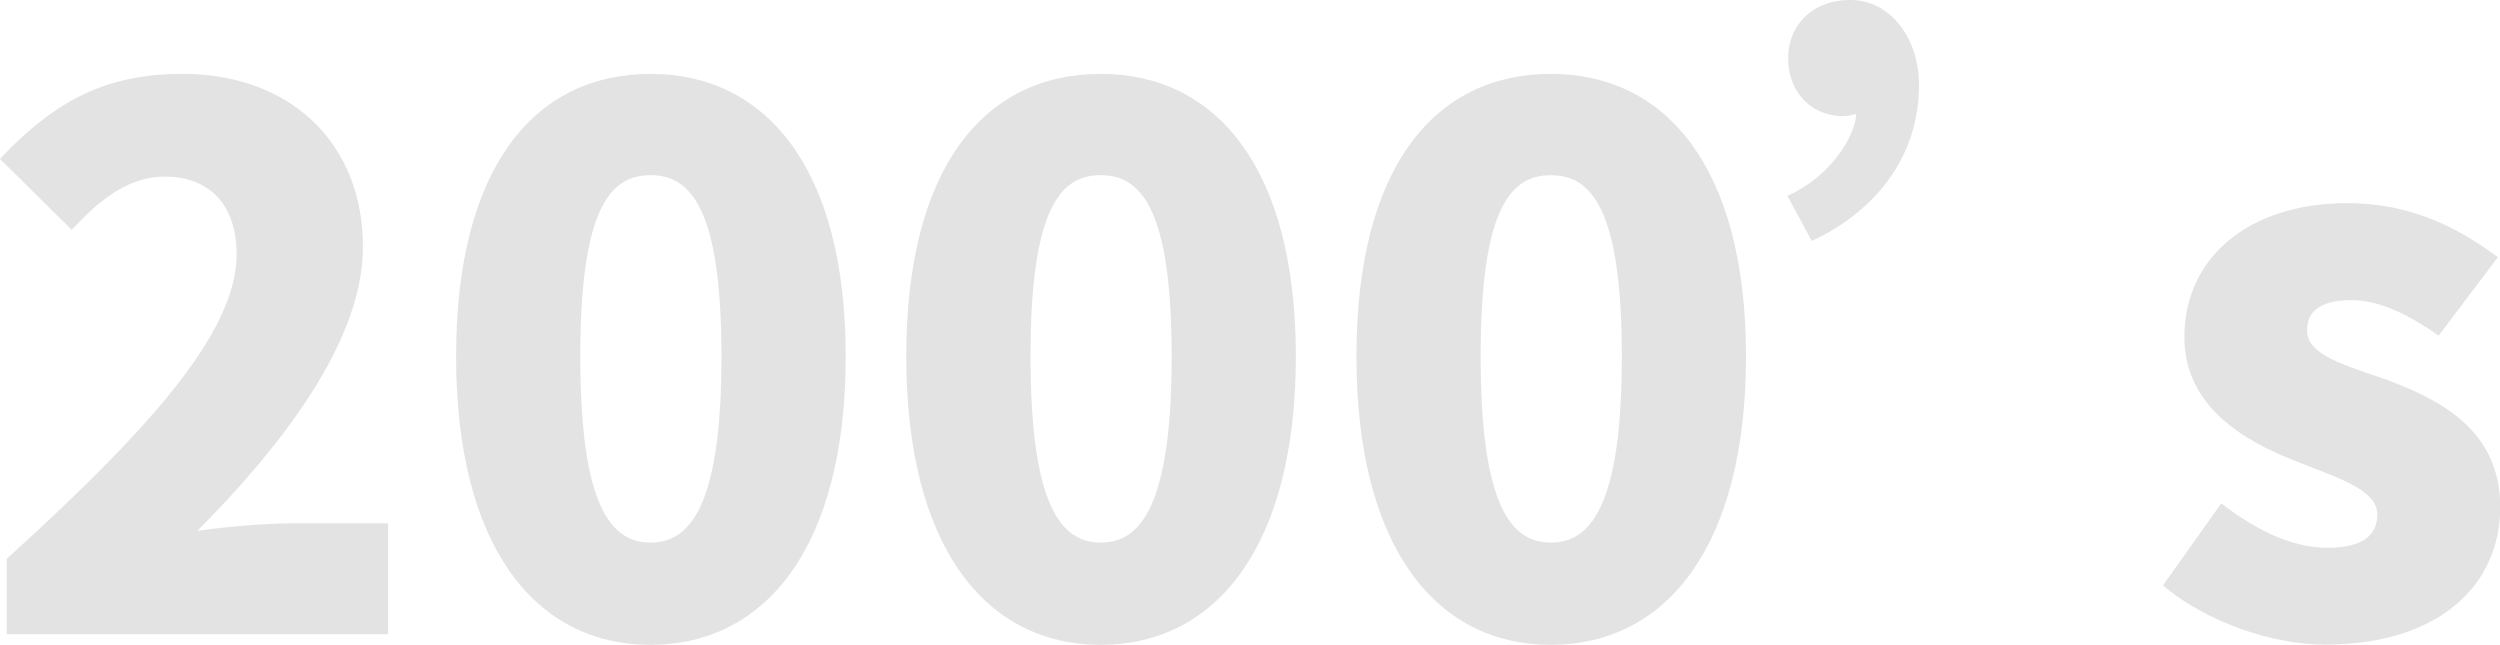
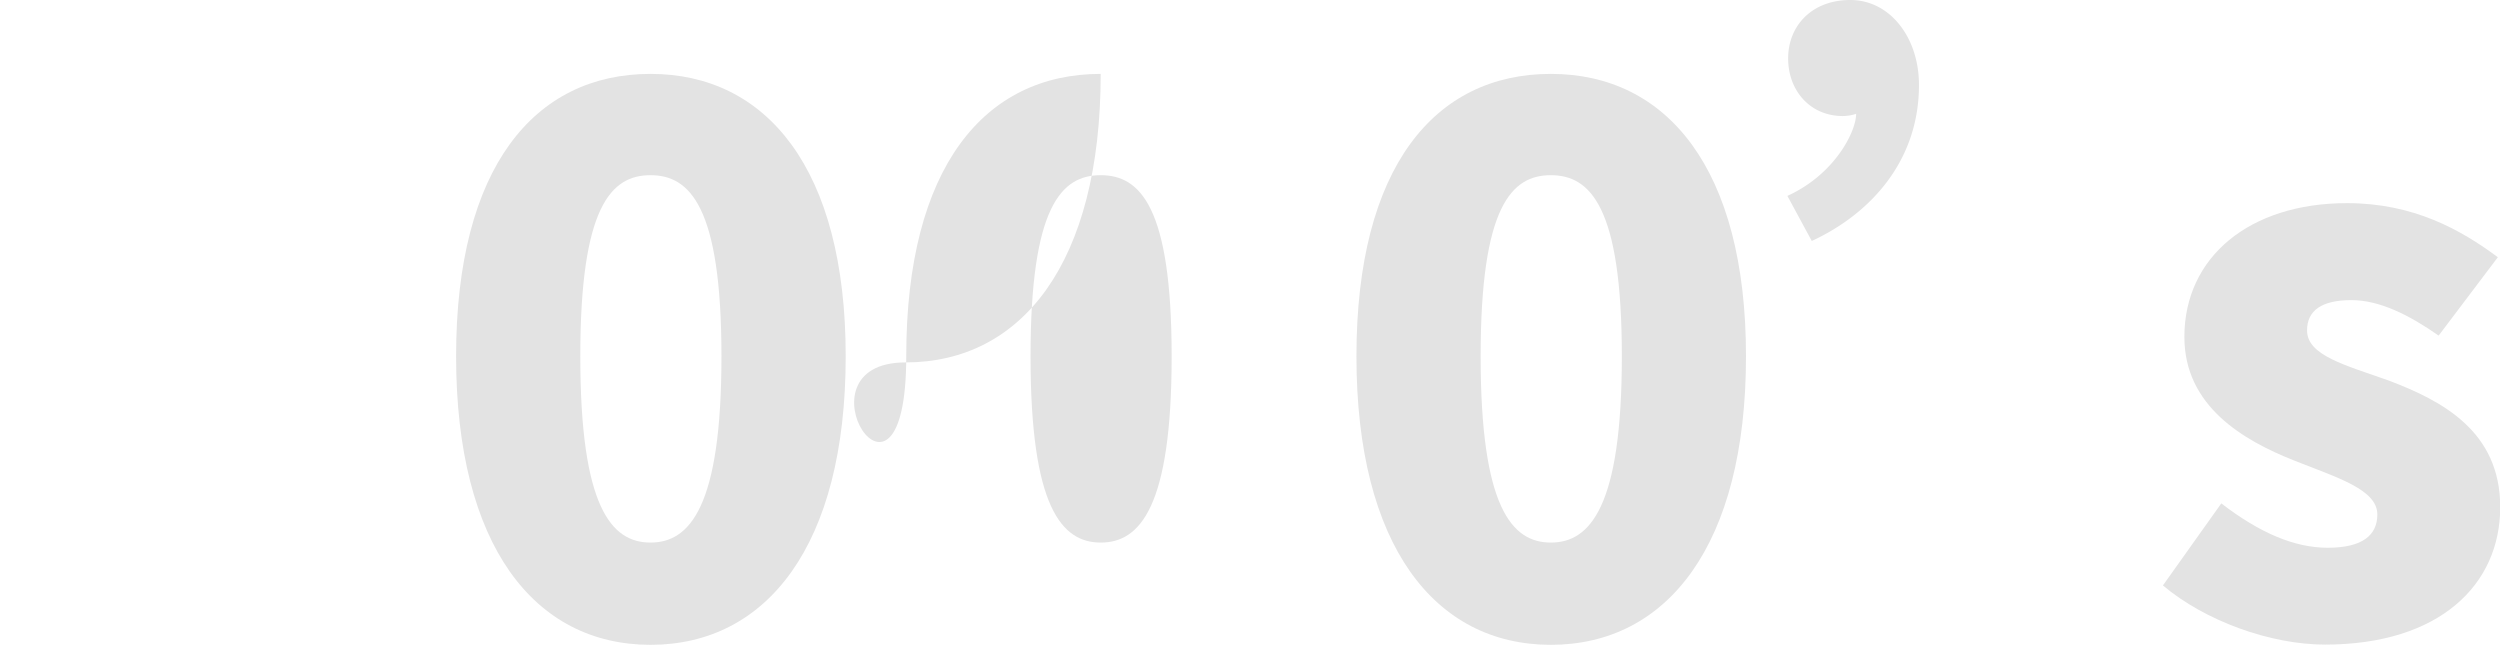
<svg xmlns="http://www.w3.org/2000/svg" width="554.54" height="142.98" viewBox="0 0 554.54 142.98">
  <g style="isolation: isolate">
    <g id="圖層_2" data-name="圖層 2">
      <g id="圖層_1-2" data-name="圖層 1">
        <g style="mix-blend-mode: multiply">
-           <path d="M6.89,127.57c30.5-27.71,51-49.85,51-67.56,0-11.15-6.23-17.22-15.9-17.22-8.37,0-14.92,5.58-20.66,11.81L5.41,38.86C17.38,26.23,28.53,20,45.91,20c23.61,0,40,15.09,40,38.37,0,21-18,44.11-36.73,63A173.19,173.19,0,0,1,69,119.7H91.5v24.59H6.89Z" transform="translate(-5.41 -3.61)" fill="#e3e3e3" />
          <path d="M106.58,82.64C106.58,40.66,124,20,149.7,20S193,41,193,82.64c0,42-17.54,64-43.29,64S106.58,124.62,106.58,82.64Zm58.86,0c0-33.29-7.05-40.17-15.74-40.17s-15.57,6.88-15.57,40.17c0,33.45,6.88,41.32,15.57,41.32S165.44,116.09,165.44,82.64Z" transform="translate(-5.41 -3.61)" fill="#e3e3e3" />
-           <path d="M206.43,82.64c0-42,17.38-62.64,43.13-62.64s43.29,21,43.29,62.64c0,42-17.55,64-43.29,64S206.43,124.62,206.43,82.64Zm58.87,0c0-33.29-7.05-40.17-15.74-40.17S234,49.35,234,82.64c0,33.45,6.89,41.32,15.58,41.32S265.3,116.09,265.3,82.64Z" transform="translate(-5.41 -3.61)" fill="#e3e3e3" />
+           <path d="M206.43,82.64c0-42,17.38-62.64,43.13-62.64c0,42-17.55,64-43.29,64S206.43,124.62,206.43,82.64Zm58.87,0c0-33.29-7.05-40.17-15.74-40.17S234,49.35,234,82.64c0,33.45,6.89,41.32,15.58,41.32S265.3,116.09,265.3,82.64Z" transform="translate(-5.41 -3.61)" fill="#e3e3e3" />
          <path d="M306.29,82.64c0-42,17.38-62.64,43.12-62.64S392.7,41,392.7,82.64c0,42-17.54,64-43.29,64S306.29,124.62,306.29,82.64Zm58.87,0c0-33.29-7.06-40.17-15.75-40.17s-15.57,6.88-15.57,40.17c0,33.45,6.88,41.32,15.57,41.32S365.16,116.09,365.16,82.64Z" transform="translate(-5.41 -3.61)" fill="#e3e3e3" />
          <path d="M401.88,47.06c10.5-4.76,15.25-14.27,15.25-18.2a9.87,9.87,0,0,1-2.95.49c-7.21,0-12.13-5.58-12.13-12.79s5.24-12.95,13.77-12.95c8.86,0,15.25,8.36,15.25,18.85,0,17.06-11,28.7-23.78,34.6Z" transform="translate(-5.41 -3.61)" fill="#e3e3e3" />
          <path d="M485.18,133.47l12.95-18.2c8.53,6.56,16.23,9.84,23.61,9.84,7.71,0,11-2.79,11-7.38,0-5.58-9-8.2-18.53-12-11.15-4.43-24.27-12-24.27-27.38,0-17.71,14.43-29.68,36.08-29.68,14.75,0,25.25,5.9,33.45,12L546.34,78.05c-6.56-4.59-13.12-7.87-19.35-7.87-6.56,0-9.84,2.29-9.84,6.72,0,5.58,8.53,7.71,18.2,11.15C547,92.48,560,99.2,560,116.09c0,17.22-13.45,30.5-38.86,30.5C509,146.59,494.52,141.34,485.18,133.47Z" transform="translate(-5.41 -3.61)" fill="#e3e3e3" />
        </g>
      </g>
    </g>
  </g>
</svg>